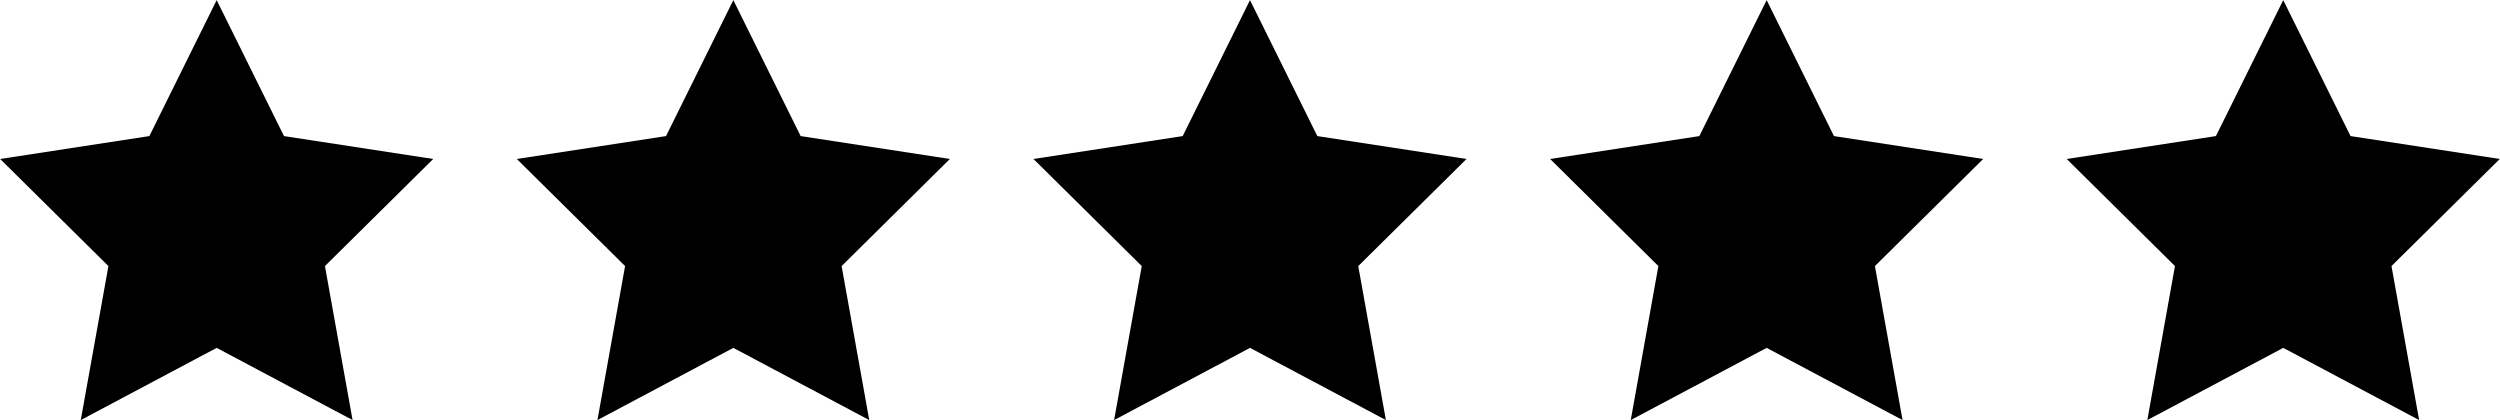
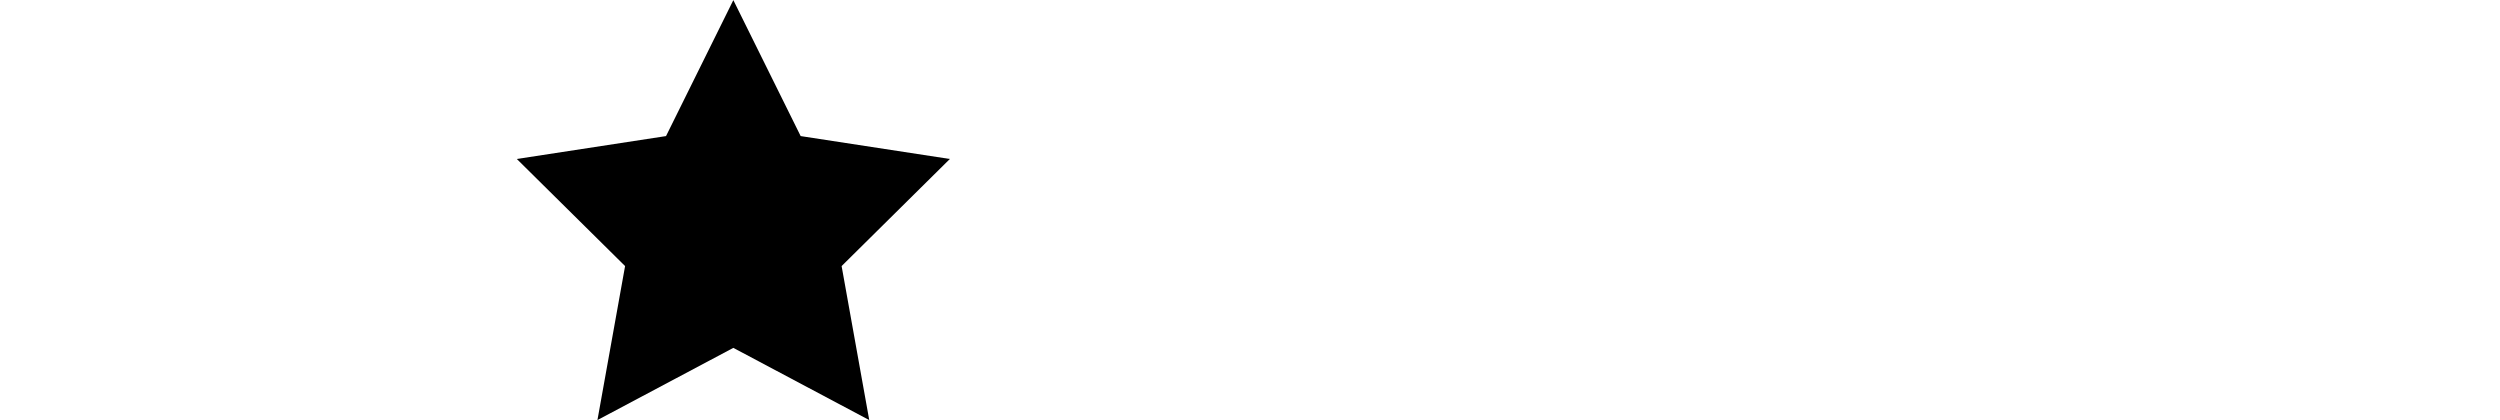
<svg xmlns="http://www.w3.org/2000/svg" width="1416" height="238" viewBox="0 0 1416 238" fill="none">
  <g clip-path="url(#clip0_26_223)">
-     <path d="M160.853 77.08L122.723 0.075L84.597 77.08L0.081 90.044L61.409 150.7L45.748 237.929L122.721 197.033L199.7 237.929L184.049 150.7L245.361 90.044L160.853 77.08Z" fill="black" />
    <path d="M453.493 77.08L415.363 0.075L377.237 77.08L292.721 90.044L354.049 150.7L338.388 237.929L415.361 197.033L492.34 237.929L476.689 150.7L538.001 90.044L453.493 77.08Z" fill="black" />
-     <path d="M746.133 77.08L708.003 0.075L669.872 77.08L585.361 90.044L646.689 150.7L631.028 237.929L708.001 197.033L784.975 237.929L769.313 150.7L830.641 90.044L746.133 77.08Z" fill="black" />
-     <path d="M1038.76 77.08L1000.63 0.075L962.504 77.08L877.993 90.044L939.305 150.7L923.655 237.929L1000.63 197.033L1077.61 237.929L1061.95 150.7L1123.27 90.044L1038.76 77.08Z" fill="black" />
-     <path d="M1415.87 90.04L1331.35 77.076L1293.23 0.071L1255.09 77.076L1170.58 90.04L1231.9 150.696L1216.25 237.925L1293.22 197.029L1370.2 237.925L1354.54 150.696L1415.87 90.04Z" fill="black" />
  </g>
  <defs>
    <clipPath id="clip0_26_223">
      <rect width="1416" height="238" fill="white" />
    </clipPath>
  </defs>
</svg>